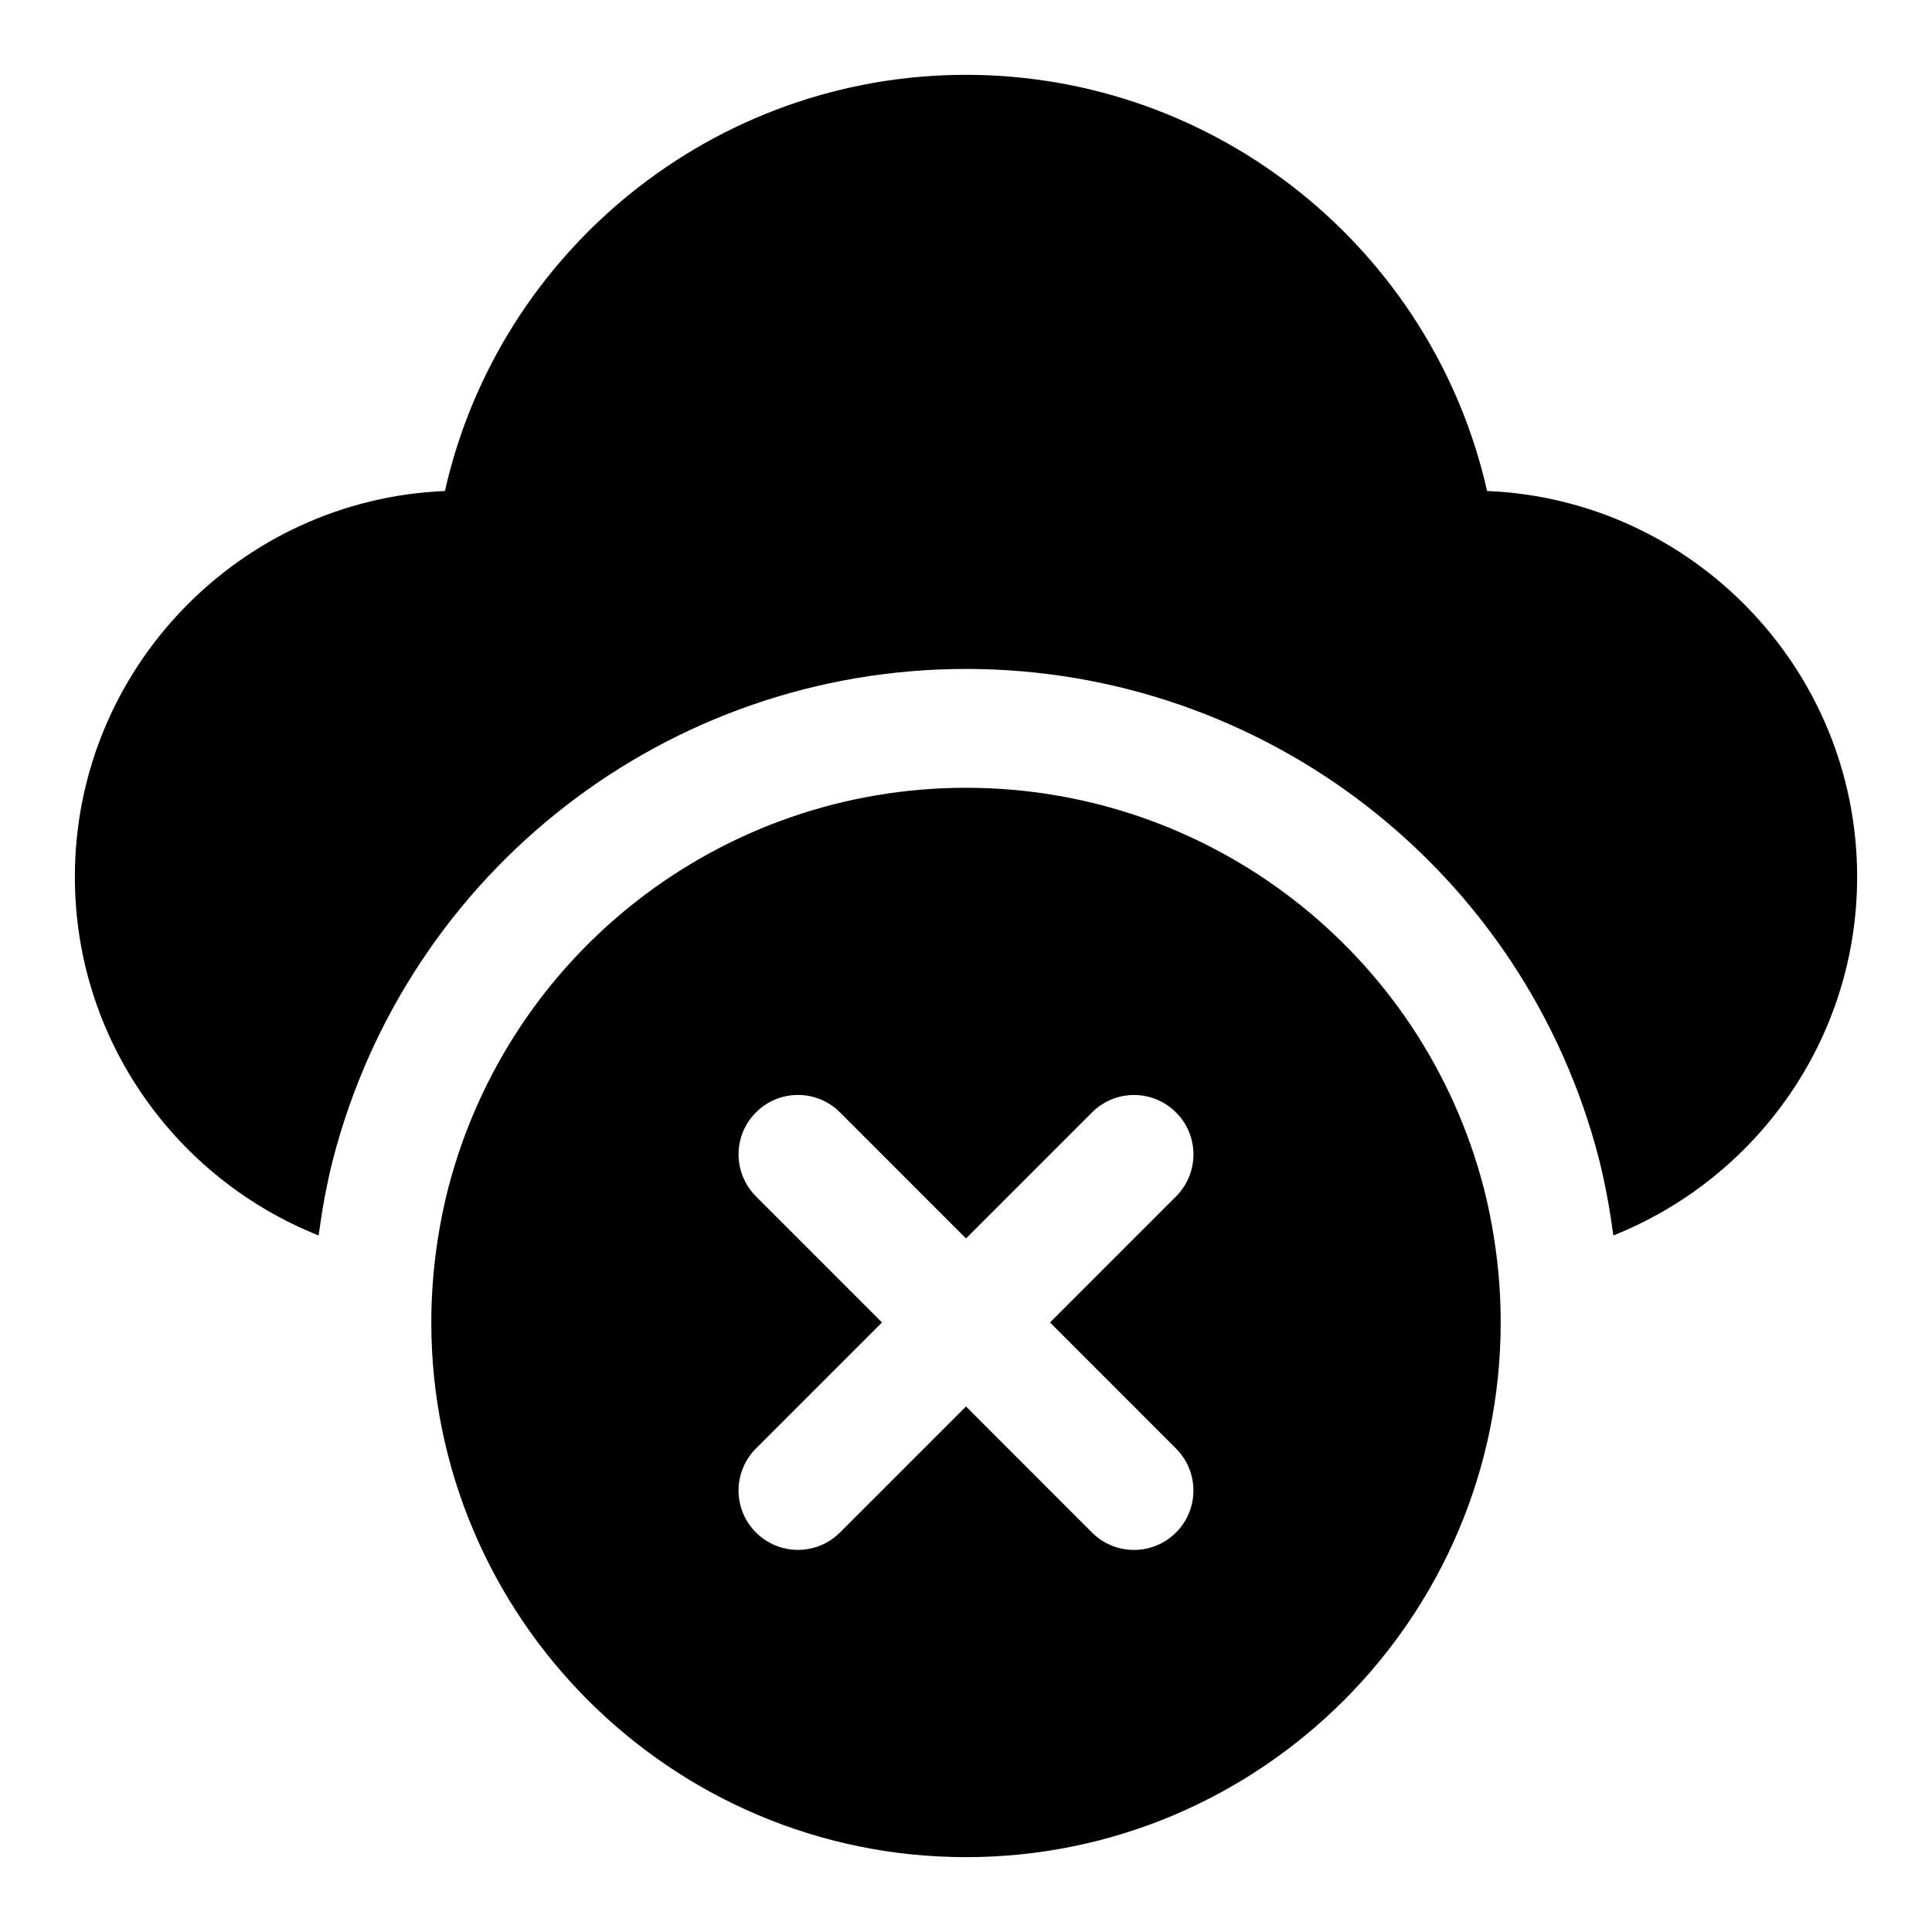
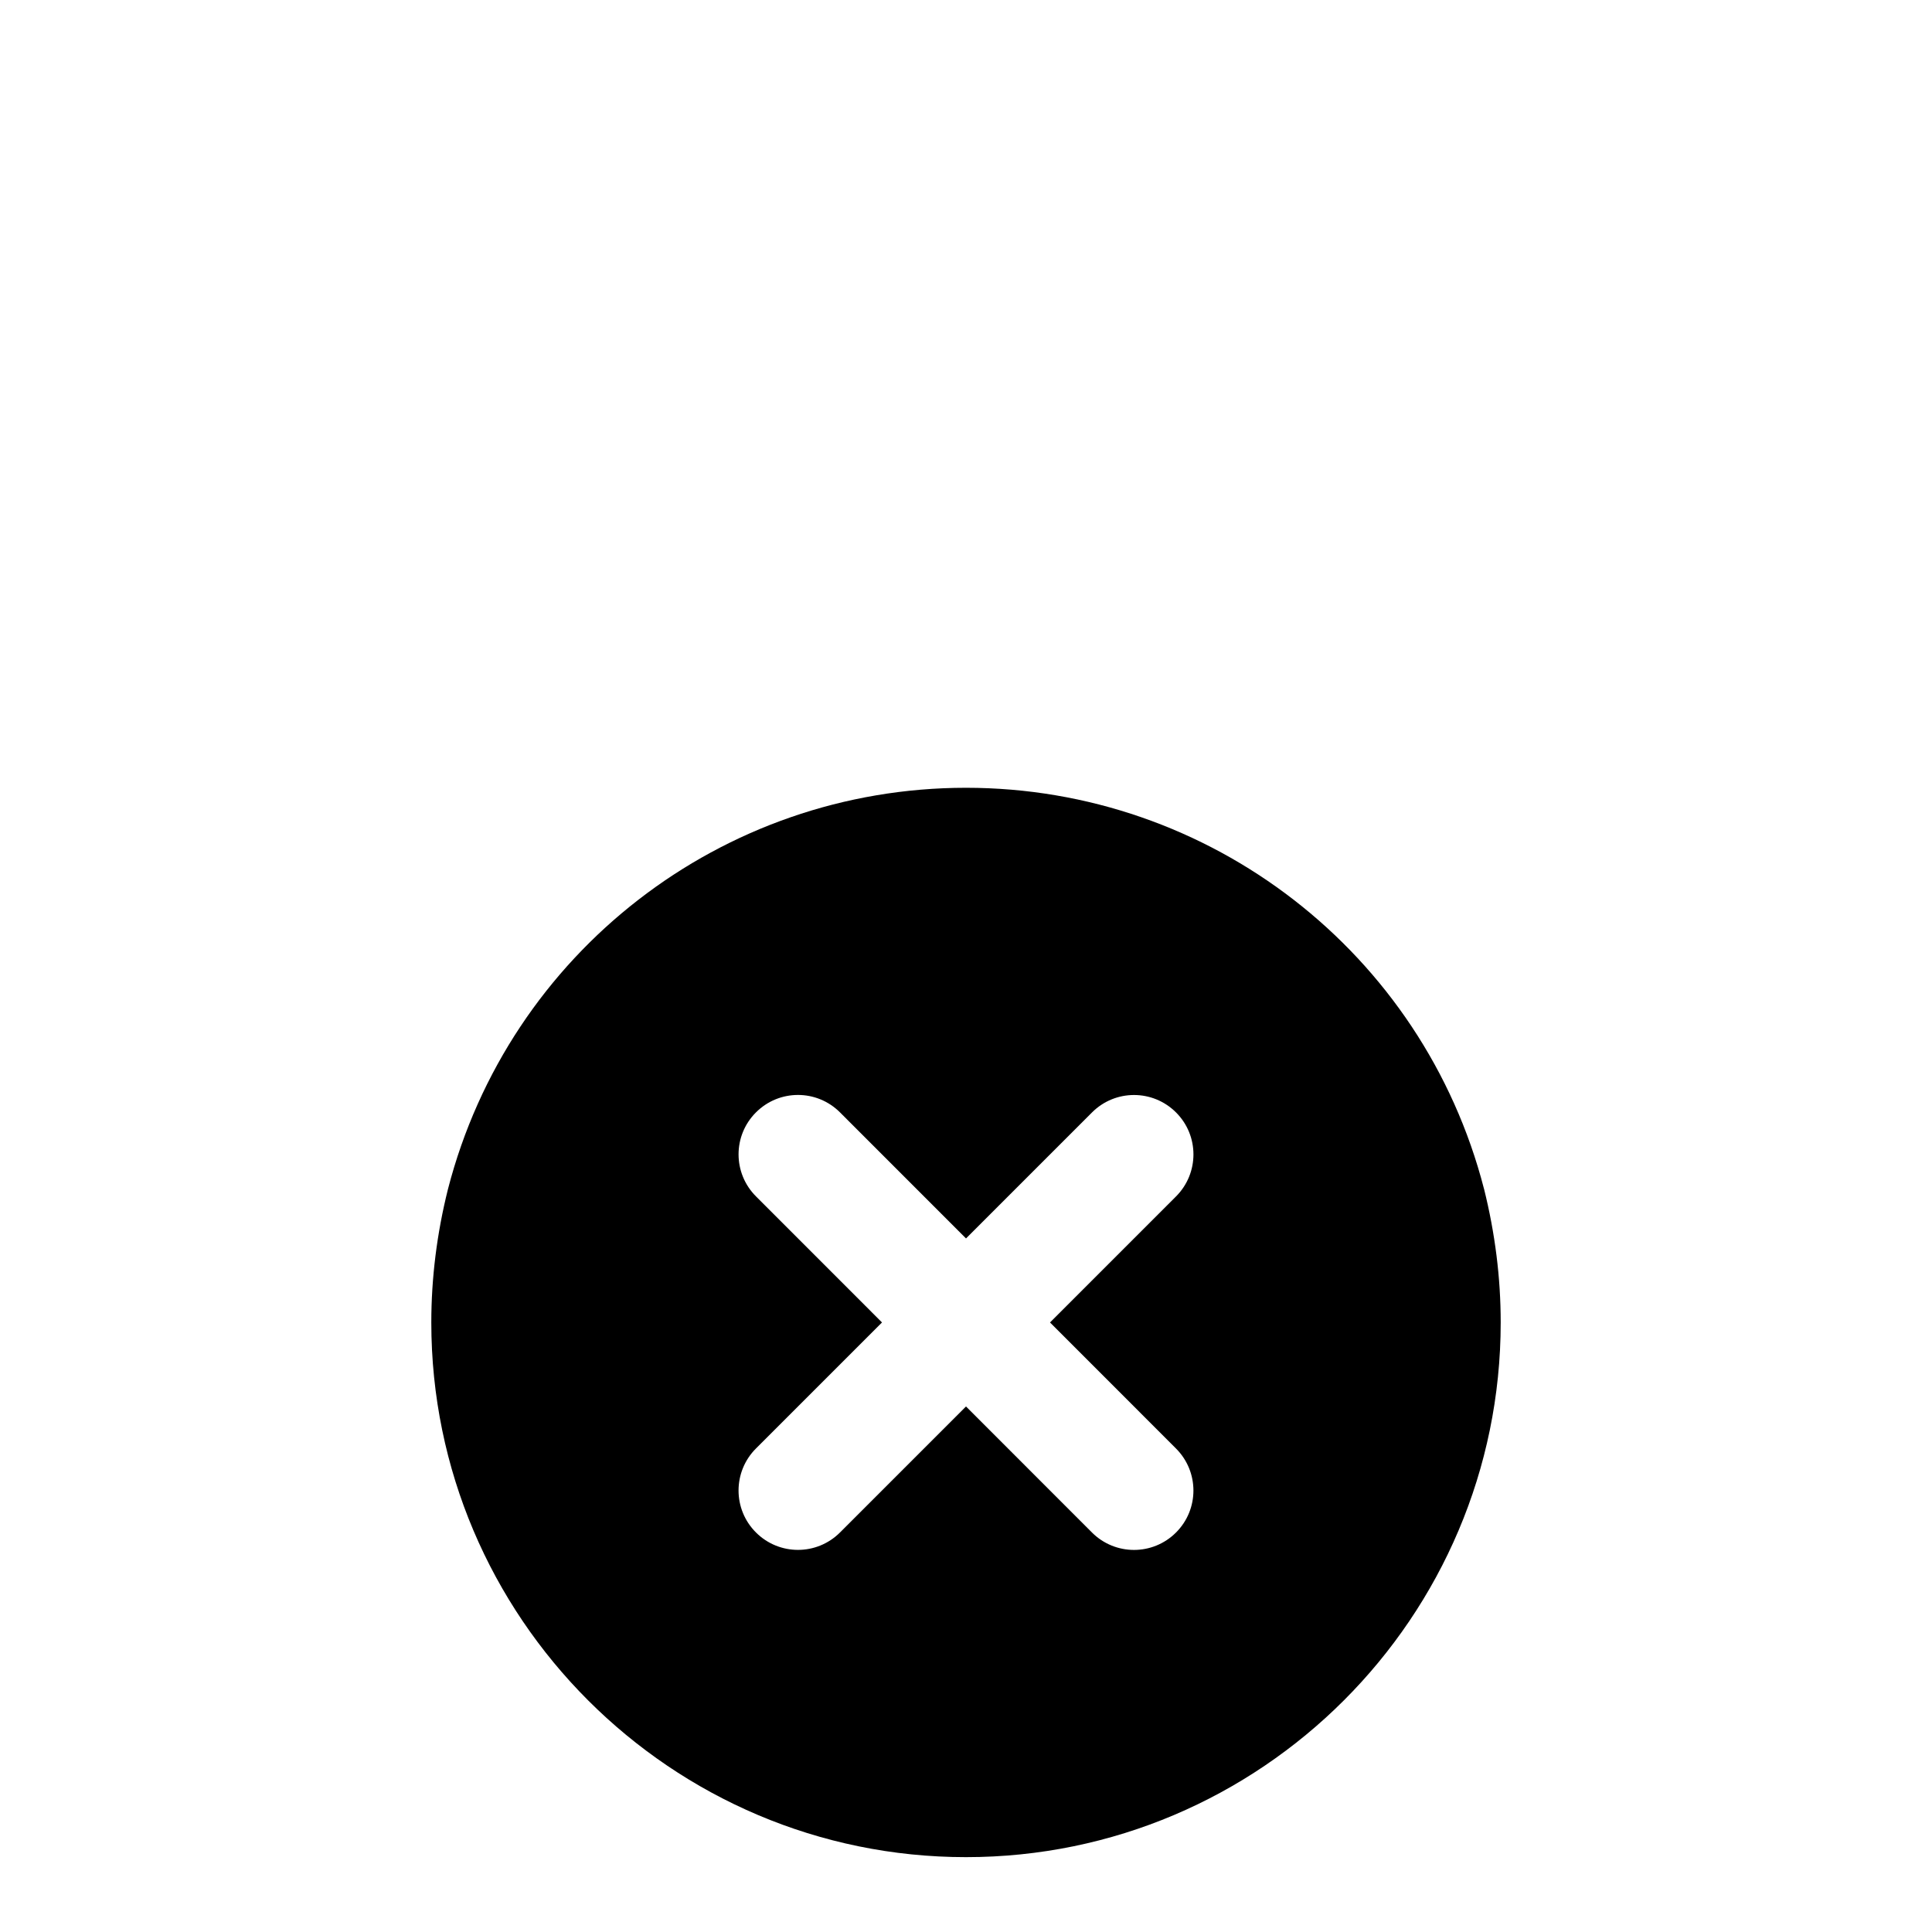
<svg xmlns="http://www.w3.org/2000/svg" fill="#000000" width="800px" height="800px" version="1.1" viewBox="144 144 512 512">
  <g>
-     <path d="m538.09 274.12c-14.375-63.746-71.461-110.29-138.09-110.29s-123.72 46.543-138.09 110.29c-54.441 2.25-98.07 47.246-98.07 102.26 0 43.09 26.812 79.98 64.598 95.031 0.898-6.676 2.078-13.352 3.746-19.934 19.777-76.734 88.77-130.2 167.82-130.2s148.03 53.418 167.75 129.9c1.684 6.738 2.898 13.492 3.793 20.23 37.801-15.047 64.613-51.938 64.613-95.027 0-55.012-43.629-100.01-98.07-102.26z" />
    <path d="m537.27 459.04c-16.152-62.566-72.594-106.27-137.27-106.27s-121.12 43.707-137.29 106.38c-2.93 11.699-4.41 23.57-4.41 35.312 0 78.121 63.559 141.7 141.7 141.7 78.137 0 141.7-63.574 141.7-141.7 0.004-11.742-1.477-23.613-4.422-35.422zm-81.617 68.832c6.156 6.156 6.156 16.121 0 22.262-3.07 3.07-7.102 4.613-11.133 4.613s-8.062-1.543-11.133-4.613l-33.387-33.406-33.395 33.395c-3.07 3.07-7.102 4.613-11.133 4.613s-8.062-1.543-11.133-4.613c-6.156-6.141-6.156-16.105 0-22.262l33.398-33.398-33.395-33.41c-6.156-6.156-6.156-16.121 0-22.262 6.156-6.156 16.105-6.156 22.262 0l33.395 33.41 33.395-33.395c6.156-6.156 16.105-6.156 22.262 0 6.156 6.141 6.156 16.105 0 22.262l-33.395 33.395z" />
  </g>
</svg>